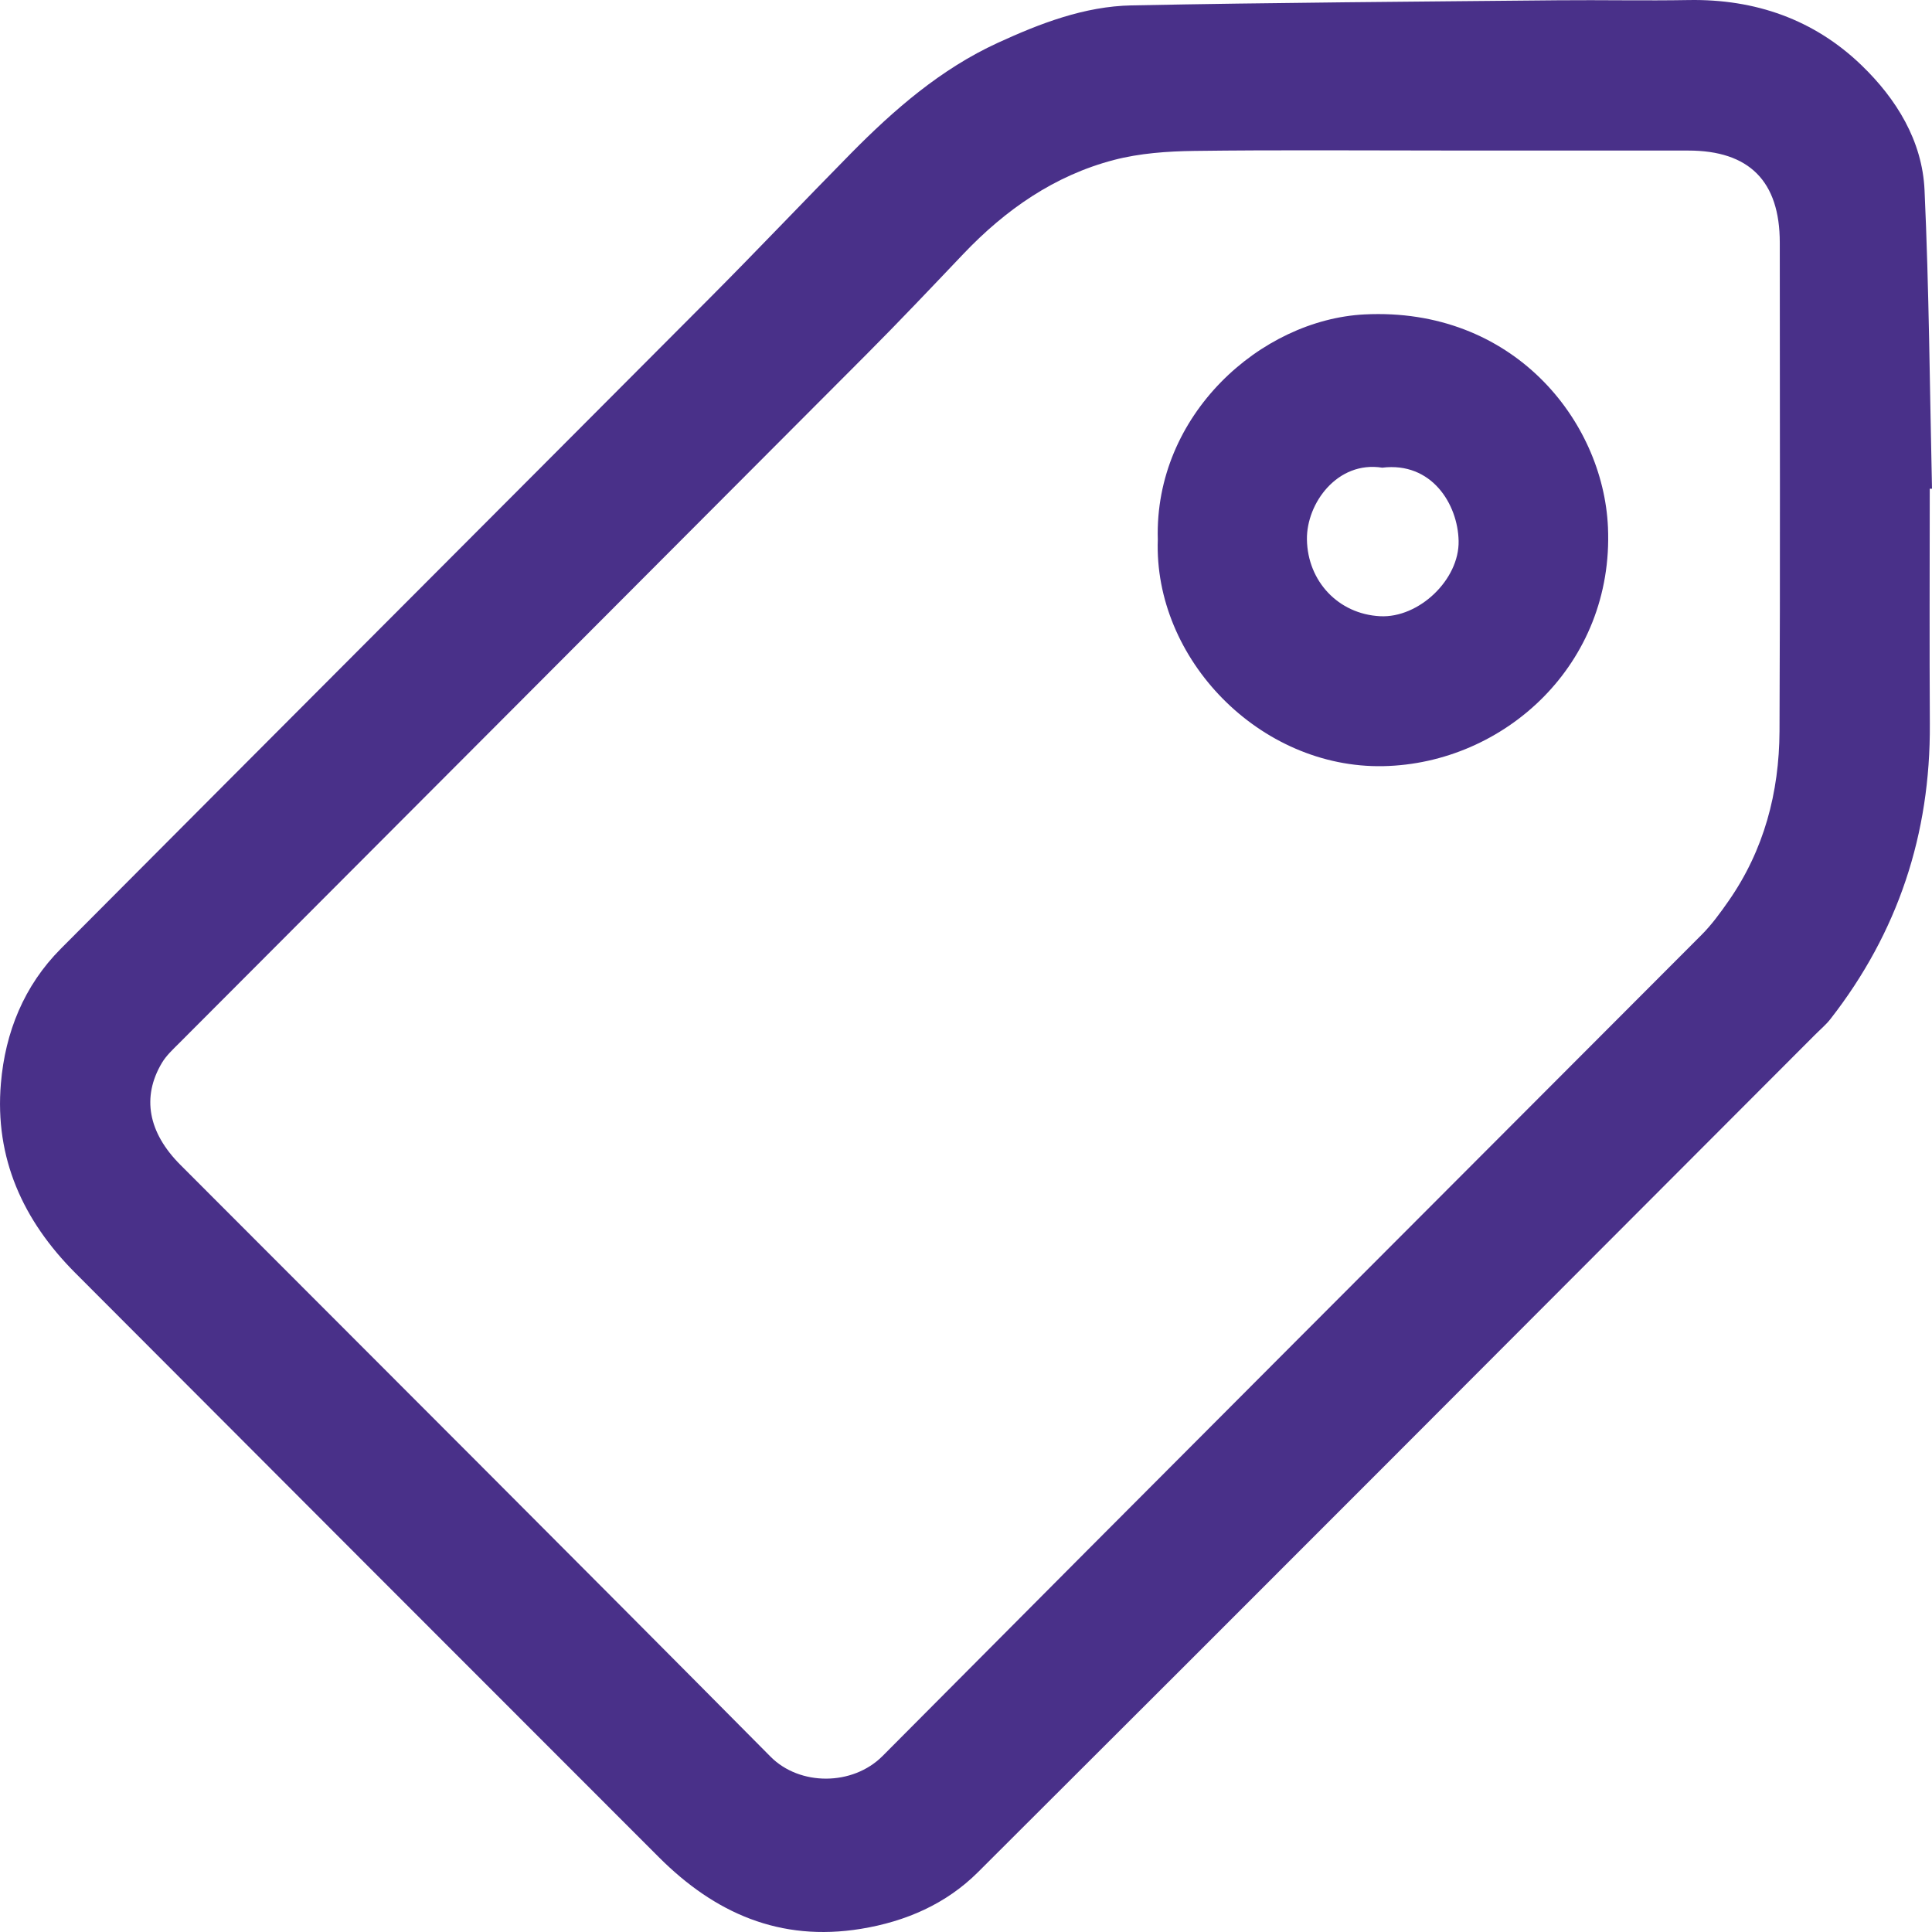
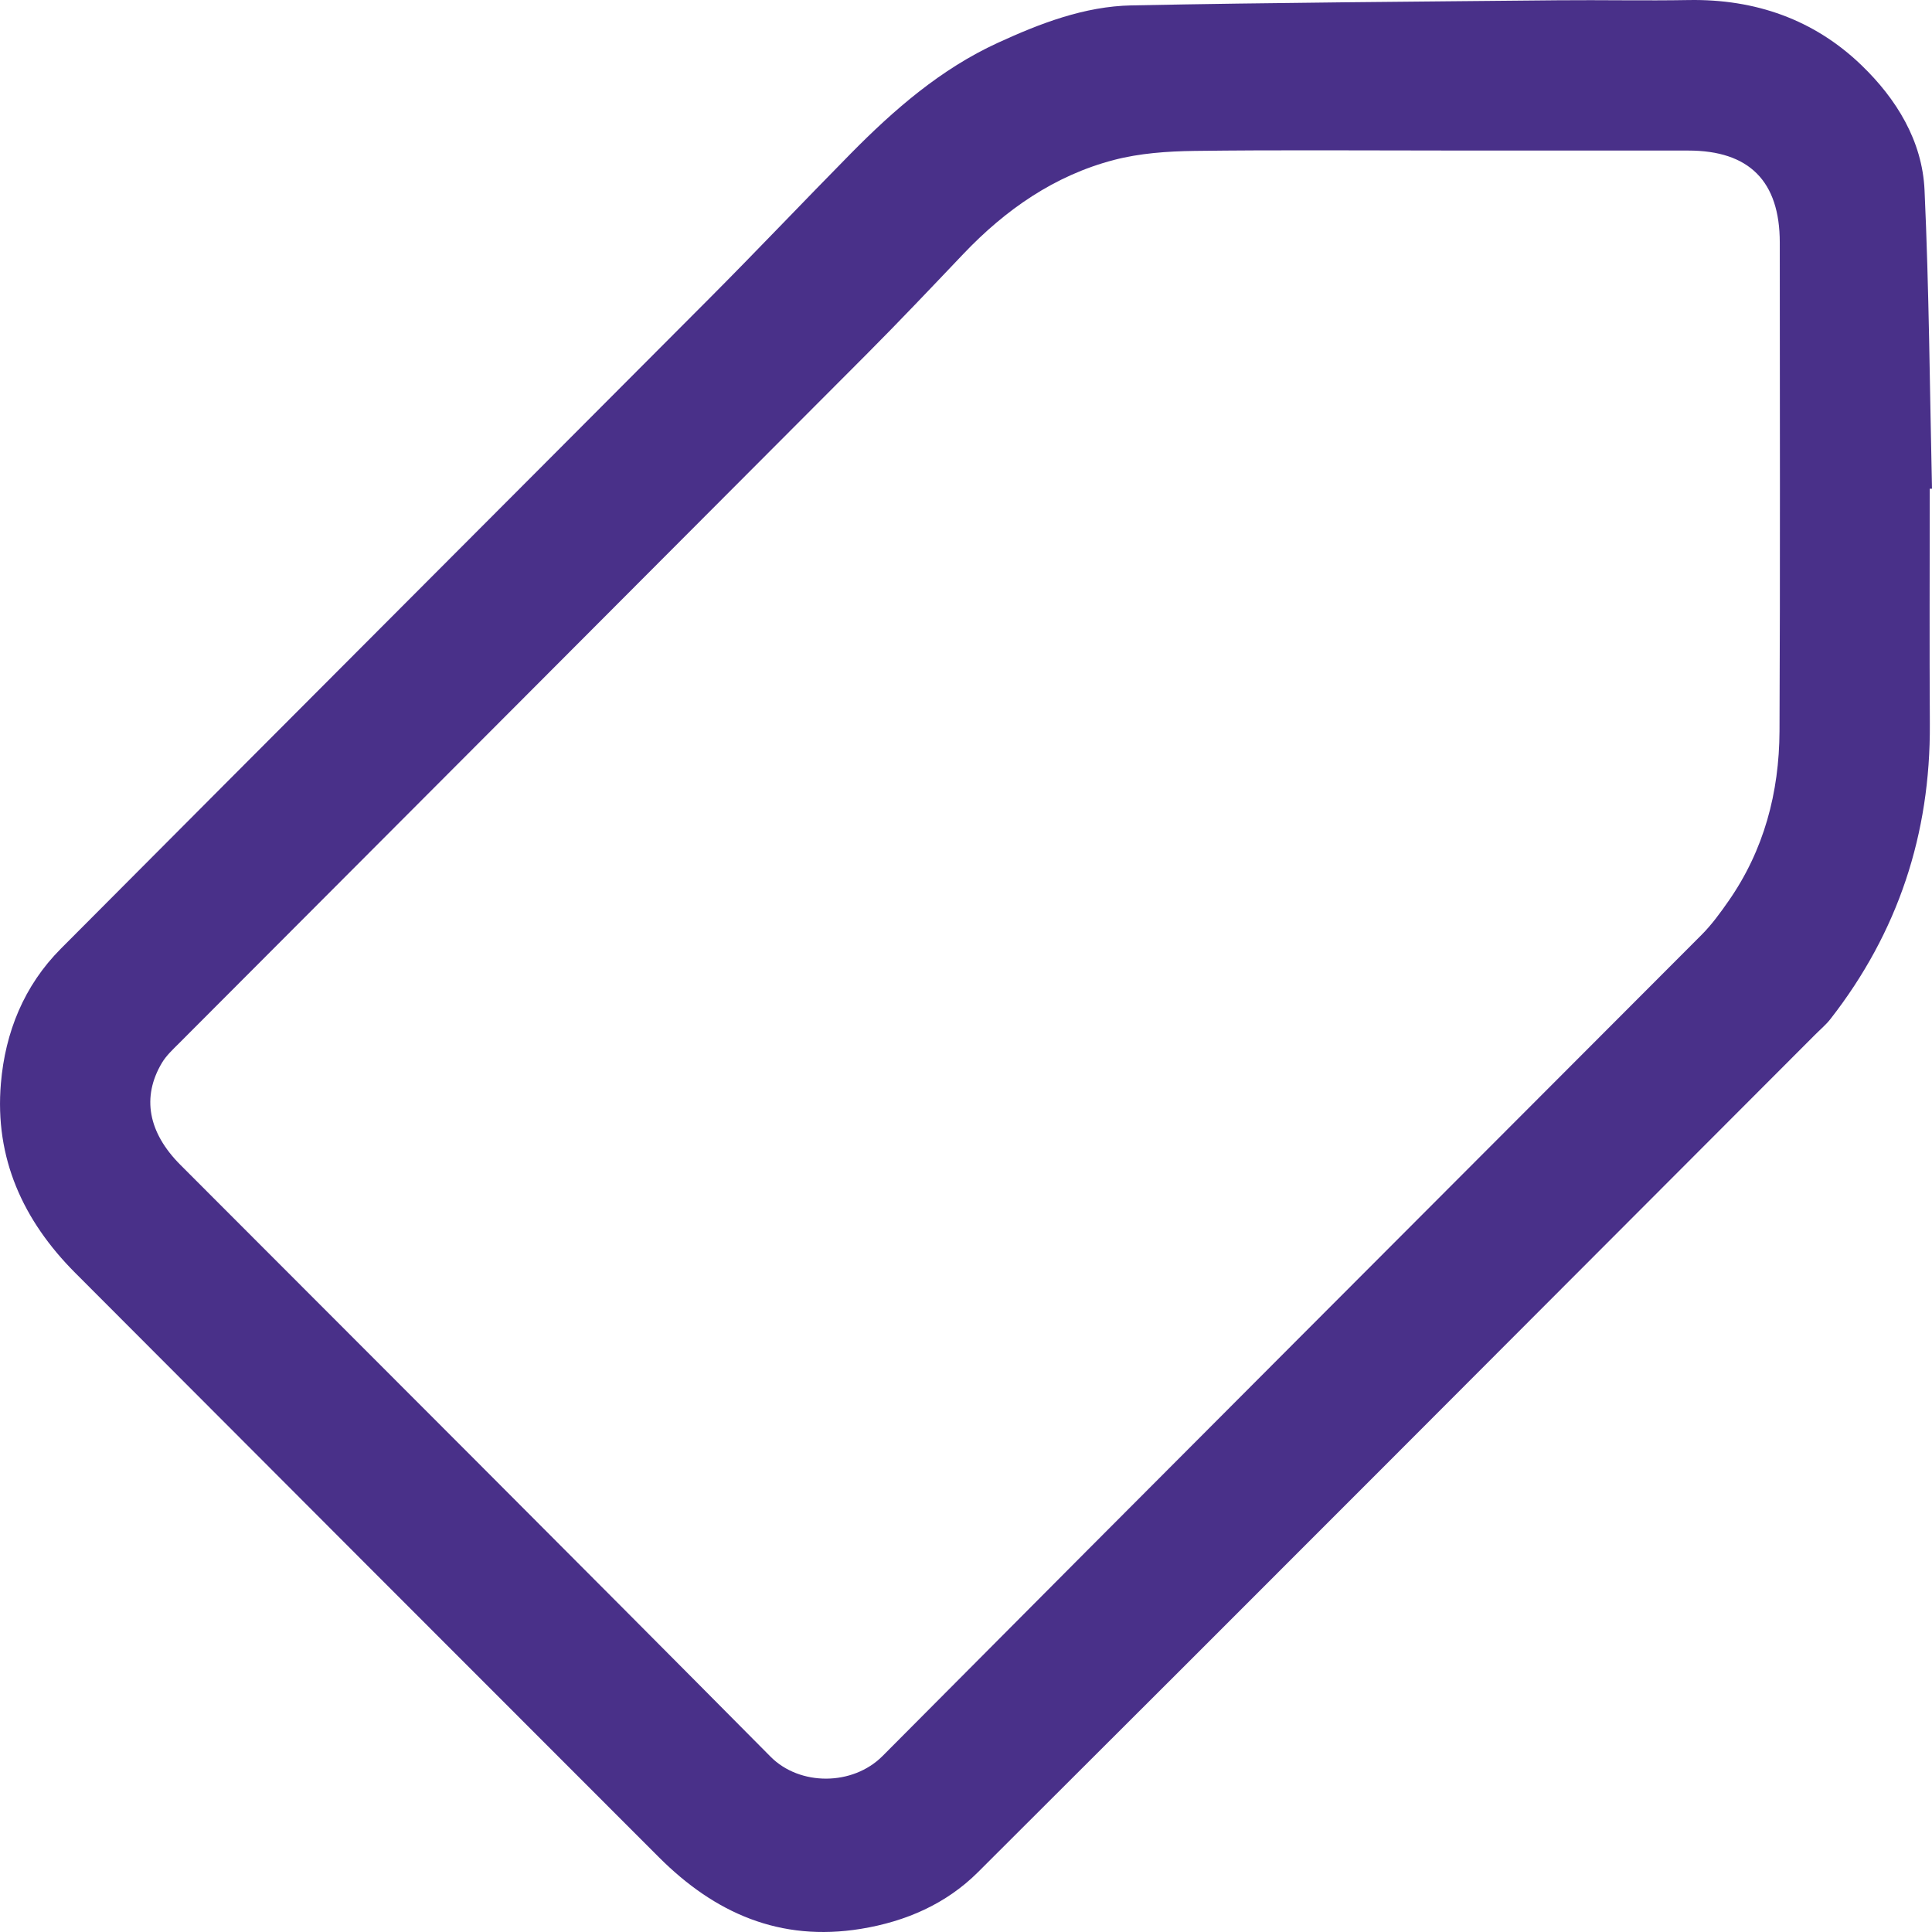
<svg xmlns="http://www.w3.org/2000/svg" width="43" height="43" viewBox="0 0 43 43" fill="none">
  <g id="Layer_1" clip-path="url(#clip0_1_2654)">
    <path id="Vector" d="M42.95 10.877C42.95 12.624 42.942 14.369 42.952 16.115C42.967 18.561 42.244 20.752 40.739 22.681C40.639 22.809 40.51 22.916 40.395 23.032C34.188 29.247 27.988 35.468 21.767 41.668C21.063 42.37 20.168 42.766 19.16 42.93C17.358 43.223 15.909 42.579 14.668 41.339C10.333 37.006 6.004 32.668 1.674 28.33C0.513 27.166 -0.122 25.776 0.02 24.112C0.116 22.974 0.535 21.938 1.353 21.116C6.161 16.287 10.979 11.468 15.789 6.641C16.849 5.577 17.883 4.486 18.937 3.416C19.905 2.435 20.942 1.534 22.206 0.954C23.151 0.52 24.135 0.141 25.184 0.12C28.35 0.057 31.517 0.037 34.683 0.006C35.652 -0.003 36.621 0.018 37.589 0.001C39.066 -0.024 40.377 0.435 41.431 1.452C42.203 2.196 42.784 3.129 42.834 4.231C42.935 6.444 42.95 8.661 43 10.877C42.983 10.877 42.967 10.877 42.95 10.877ZM32.078 3.35C30.245 3.35 28.412 3.335 26.58 3.359C25.983 3.367 25.368 3.41 24.793 3.56C23.469 3.906 22.379 4.666 21.44 5.653C20.723 6.407 20.008 7.162 19.274 7.898C14.179 13.009 9.079 18.114 3.982 23.223C3.847 23.358 3.7 23.494 3.603 23.657C3.151 24.416 3.297 25.206 4.013 25.924C8.395 30.314 12.785 34.695 17.152 39.1C17.797 39.75 18.976 39.754 19.644 39.082C25.708 32.98 31.794 26.899 37.869 20.809C38.095 20.583 38.287 20.319 38.47 20.056C39.262 18.922 39.599 17.638 39.606 16.276C39.623 12.65 39.612 9.024 39.612 5.399C39.612 4.034 38.933 3.351 37.576 3.351C35.743 3.351 33.911 3.351 32.078 3.351L32.078 3.35Z" fill="#493089" />
-     <path id="Vector_2" d="M25.769 12.009C25.687 9.232 28.064 7.115 30.369 6.998C33.666 6.832 35.683 9.354 35.788 11.736C35.922 14.789 33.48 16.997 30.788 17.052C28.038 17.107 25.674 14.667 25.769 12.008V12.009ZM30.764 10.409C29.766 10.251 29.076 11.202 29.088 12.008C29.103 12.935 29.785 13.667 30.716 13.715C31.578 13.76 32.482 12.902 32.464 12.038C32.447 11.219 31.863 10.274 30.764 10.409Z" fill="#493089" />
  </g>
  <defs>
    <clipPath id="clip0_1_2654">
      <rect width="43" height="43" fill="white" />
    </clipPath>
  </defs>
</svg>